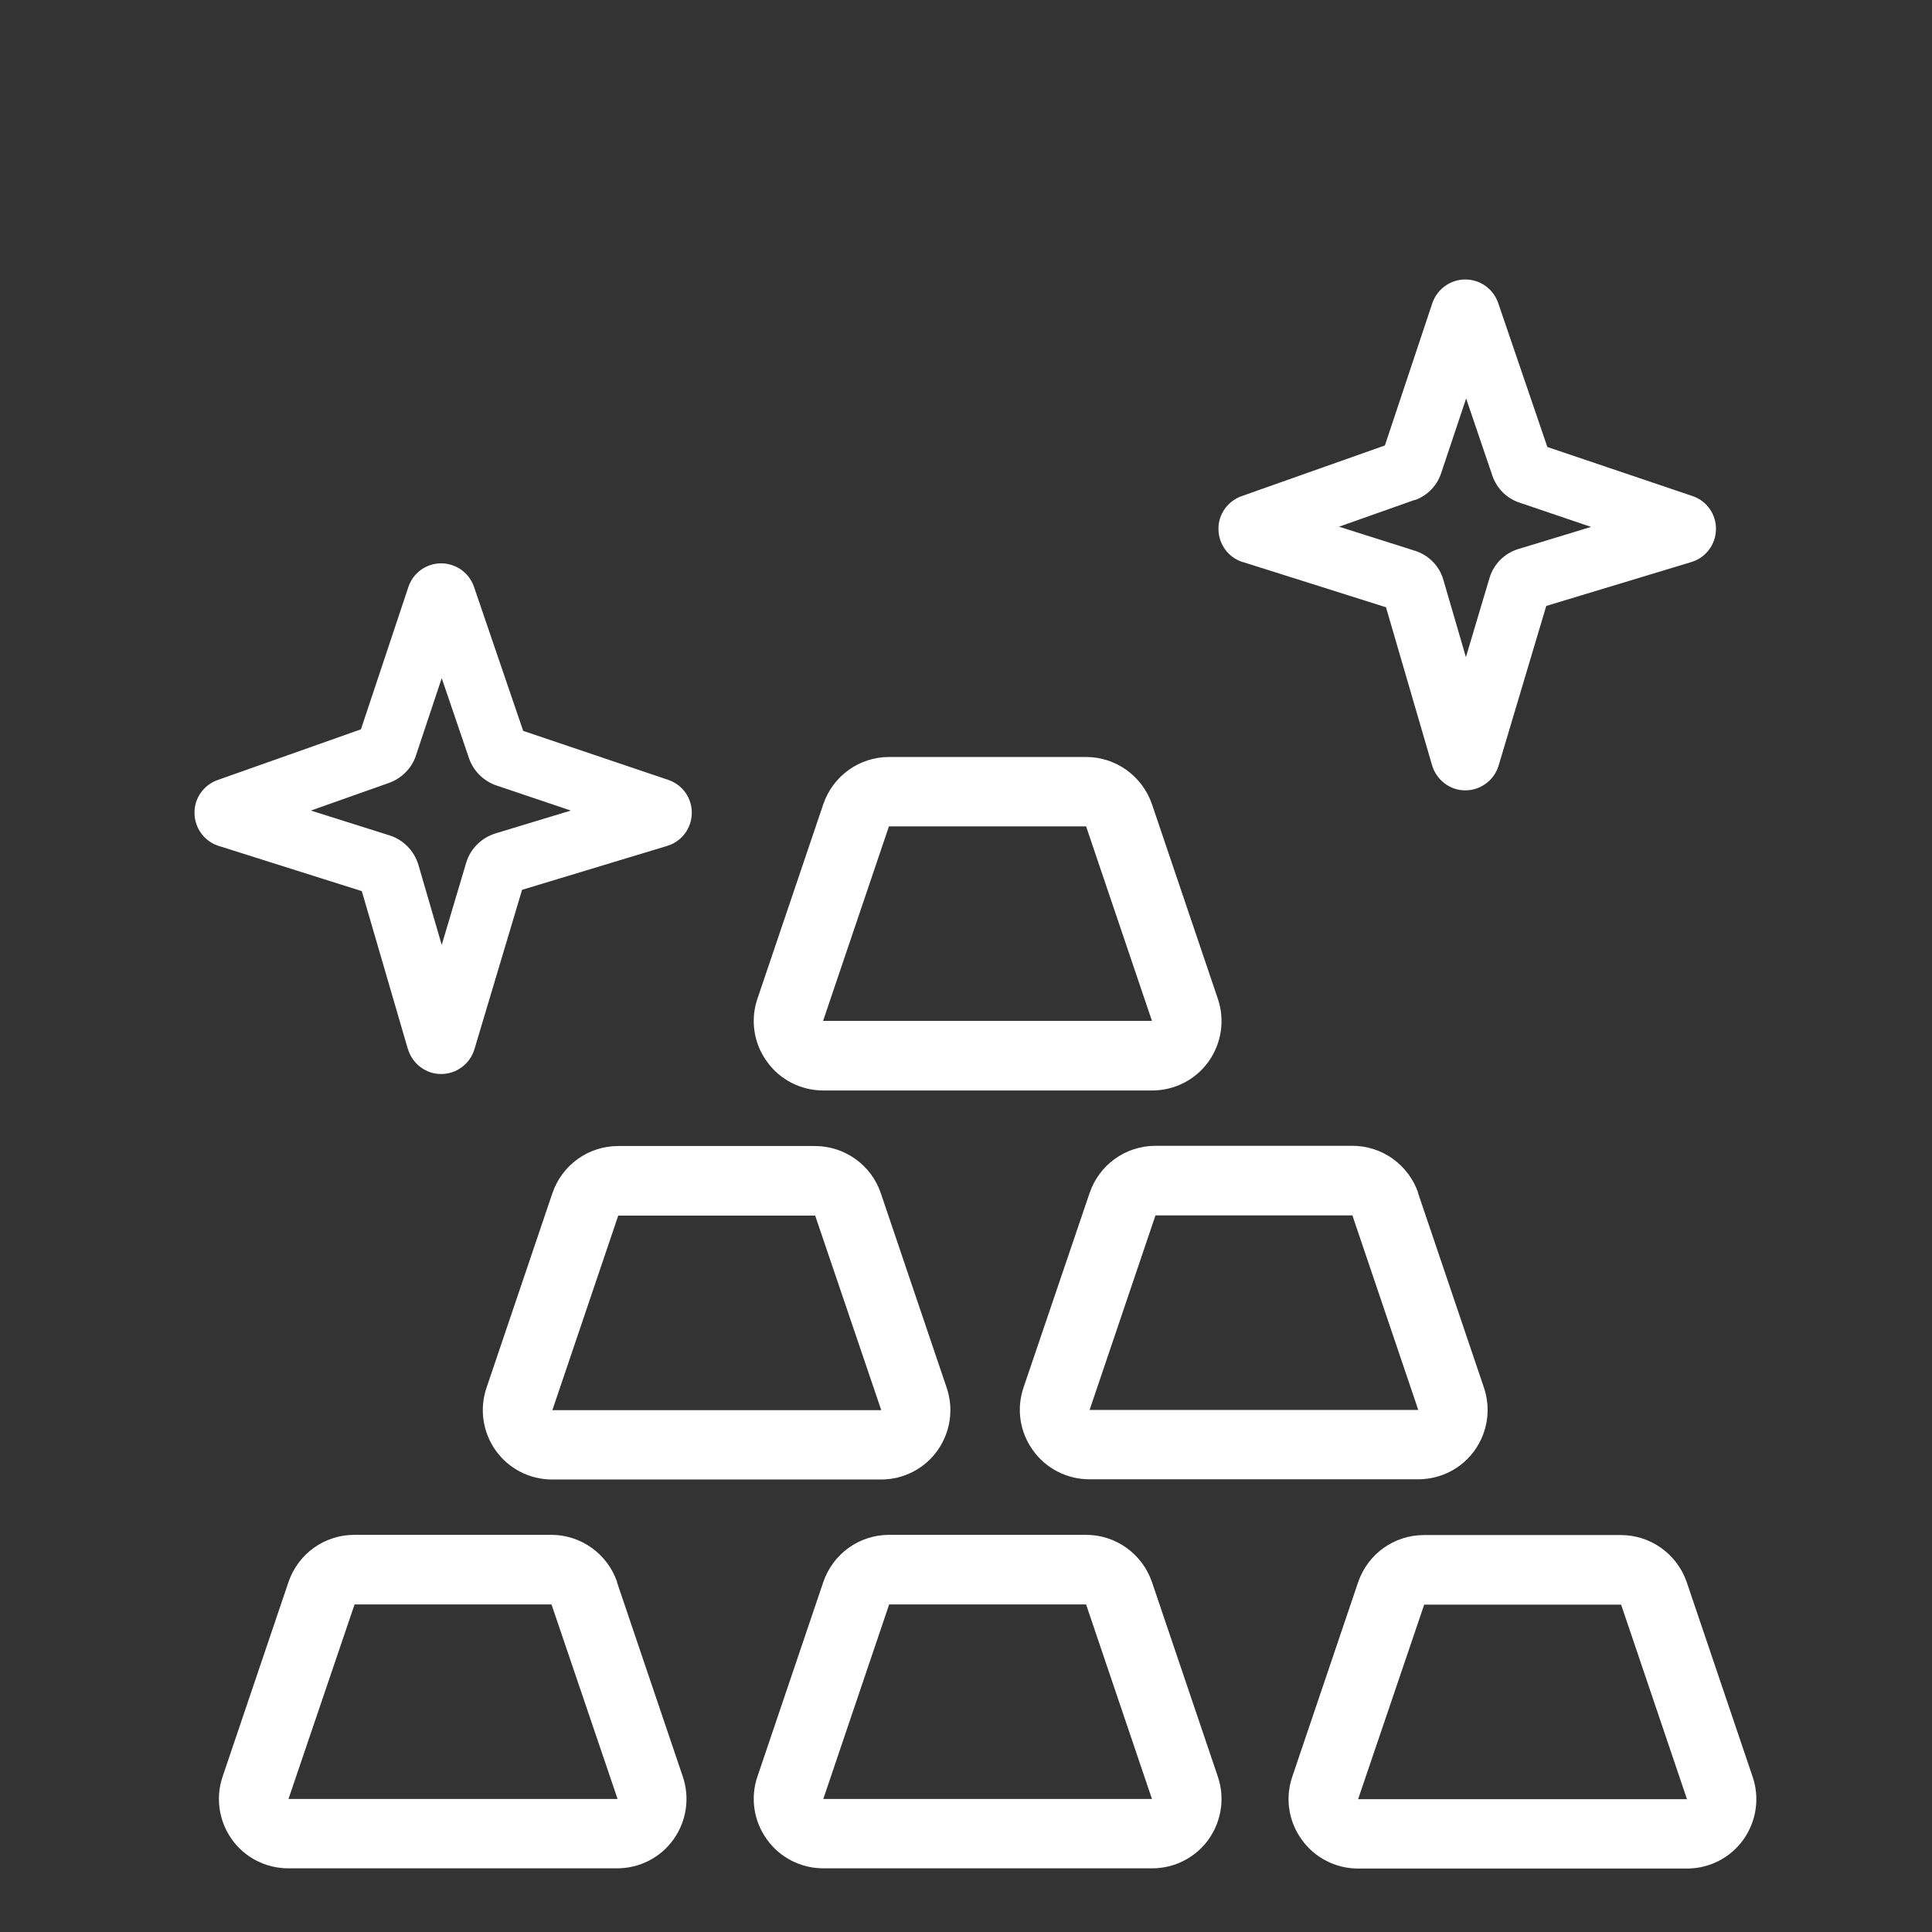
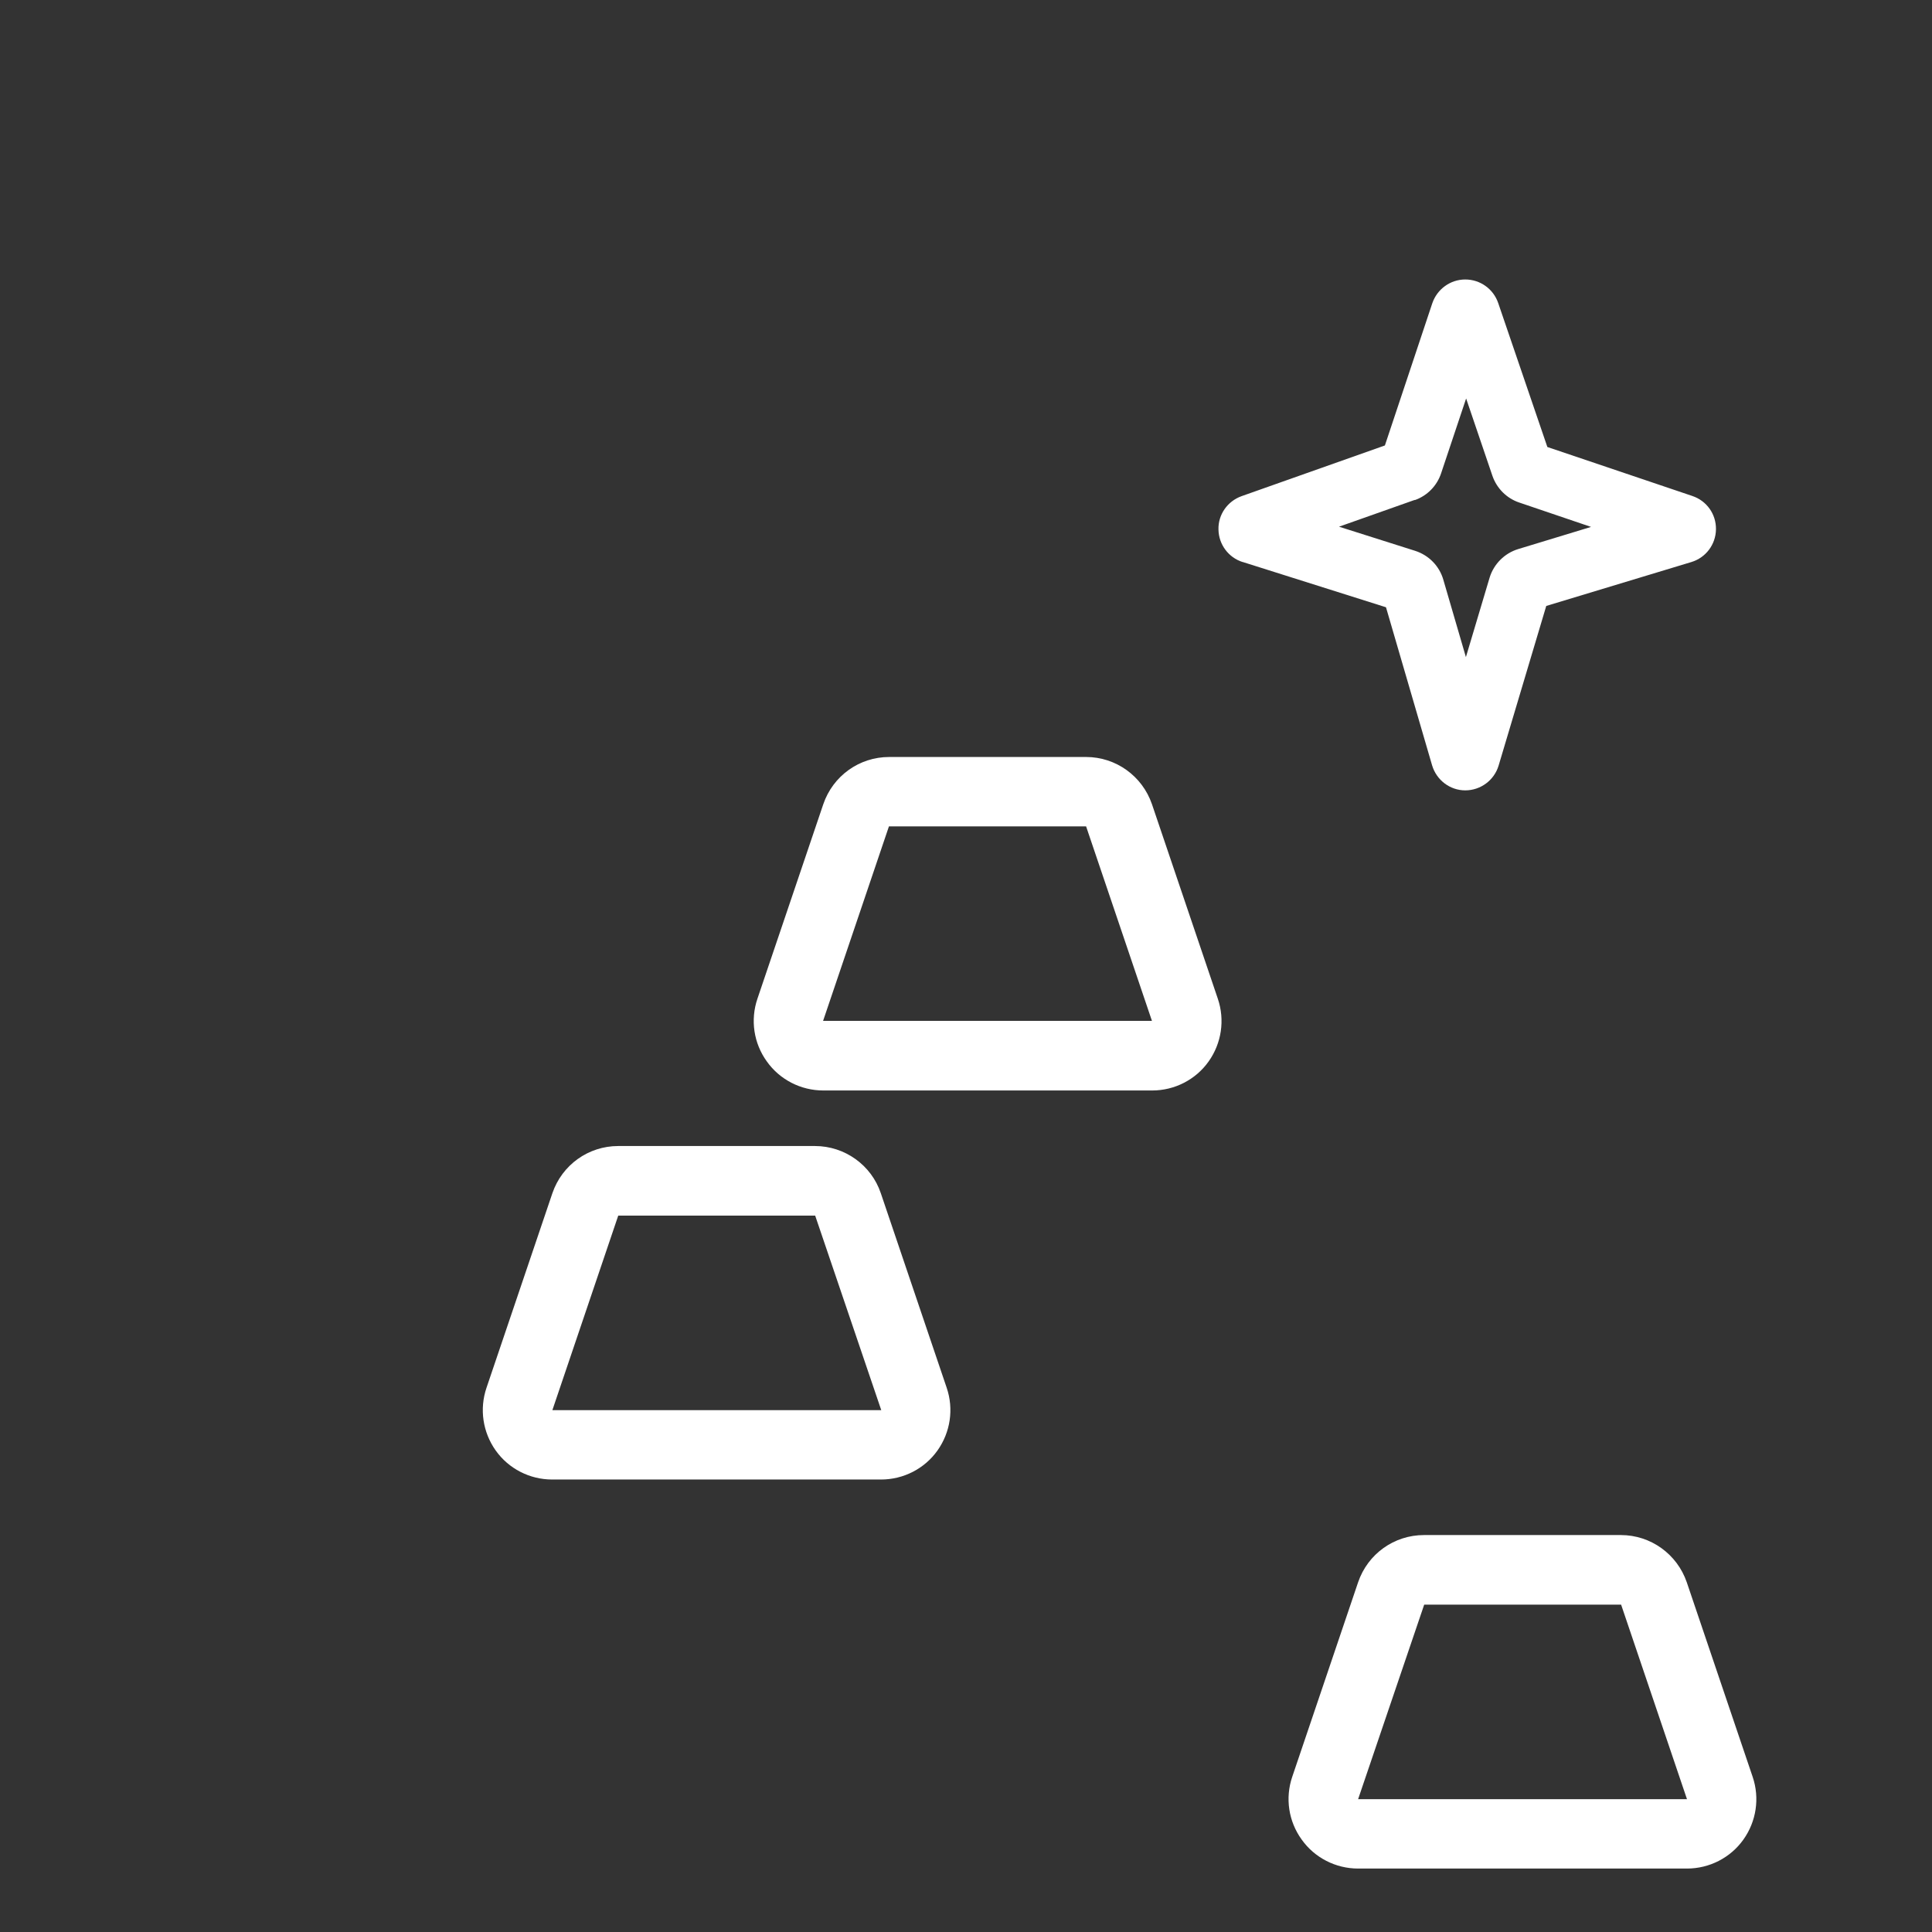
<svg xmlns="http://www.w3.org/2000/svg" width="88" height="88" viewBox="0 0 88 88" fill="none">
  <rect x="0" y="0" width="88" height="88" fill="#333333" stroke="none" />
  <g clip-path="url(#clip0_56_88)">
    <path d="M79.83 80.93L76.83 72.07C76.39 70.79 75.19 69.92 73.83 69.92H64.86C63.5 69.92 62.3 70.78 61.86 72.07L58.86 80.93C58.53 81.9 58.69 82.96 59.29 83.79C59.88 84.62 60.84 85.11 61.86 85.11H76.84C77.86 85.11 78.82 84.62 79.41 83.79C80 82.96 80.16 81.9 79.83 80.93ZM61.86 81.95L64.87 73.09H73.84L76.84 81.95H61.86Z" fill="white" />
-     <path d="M52.47 72.06C52.03 70.78 50.83 69.91 49.47 69.91H40.5C39.14 69.91 37.94 70.77 37.5 72.06L34.5 80.92C34.17 81.89 34.33 82.95 34.93 83.78C35.52 84.61 36.48 85.1 37.5 85.1H52.48C53.5 85.1 54.46 84.61 55.05 83.78C55.64 82.95 55.8 81.89 55.47 80.92L52.47 72.06ZM37.5 81.94L40.5 73.08H49.47L52.47 81.94H37.49H37.5Z" fill="white" />
-     <path d="M28.11 72.06C27.67 70.78 26.47 69.91 25.11 69.91H16.14C14.78 69.91 13.58 70.77 13.14 72.06L10.14 80.92C9.81 81.89 9.97 82.95 10.56 83.78C11.15 84.61 12.11 85.1 13.13 85.1H28.11C29.13 85.1 30.09 84.61 30.68 83.78C31.27 82.95 31.43 81.89 31.1 80.92L28.1 72.06H28.11ZM13.14 81.94L16.15 73.08H25.12L28.13 81.94H13.14Z" fill="white" />
-     <path d="M64.6 54.34C64.16 53.06 62.96 52.19 61.6 52.19H52.63C51.27 52.19 50.07 53.05 49.63 54.34L46.62 63.2C46.29 64.17 46.45 65.23 47.05 66.06C47.64 66.89 48.6 67.38 49.62 67.38H64.6C65.62 67.38 66.58 66.89 67.17 66.06C67.76 65.23 67.92 64.17 67.59 63.2L64.59 54.34H64.6ZM49.63 64.22L52.63 55.36H61.6L64.6 64.22H49.62H49.63Z" fill="white" />
    <path d="M37.13 52.2H28.16C26.8 52.2 25.6 53.06 25.16 54.35L22.16 63.21C21.83 64.18 21.99 65.24 22.58 66.07C23.17 66.9 24.13 67.39 25.15 67.39H40.13C41.15 67.39 42.11 66.9 42.7 66.07C43.29 65.24 43.45 64.18 43.12 63.21L40.12 54.35C39.69 53.07 38.48 52.2 37.12 52.2H37.13ZM25.16 64.23L28.16 55.37H37.13L40.14 64.23H25.16Z" fill="white" />
-     <path d="M18.58 47.78C18.78 48.45 19.39 48.92 20.09 48.92C20.79 48.92 21.41 48.46 21.61 47.79L23.78 40.53L30.39 38.53C31.05 38.33 31.5 37.73 31.51 37.04C31.52 36.35 31.09 35.74 30.43 35.52L23.83 33.29L21.59 26.73C21.37 26.09 20.77 25.66 20.09 25.66C19.41 25.66 18.81 26.1 18.6 26.74L16.44 33.22L9.91 35.53C9.27 35.76 8.84 36.37 8.86 37.05C8.87 37.73 9.32 38.33 9.96 38.53L16.48 40.59L18.58 47.79V47.78ZM17.72 35.66C18.3 35.45 18.76 34.99 18.95 34.4L20.12 30.89L21.36 34.53C21.56 35.12 22.03 35.58 22.62 35.78L26 36.92L22.57 37.96C21.93 38.16 21.42 38.66 21.23 39.31L20.12 43.04L19.06 39.4C18.87 38.76 18.38 38.25 17.74 38.05L14.16 36.92L17.72 35.66Z" fill="white" />
    <path d="M37.5 49.67H52.48C53.5 49.67 54.46 49.18 55.05 48.35C55.64 47.52 55.8 46.46 55.47 45.49L52.47 36.63C52.03 35.35 50.83 34.48 49.47 34.48H40.5C39.14 34.48 37.94 35.34 37.5 36.63L34.5 45.49C34.17 46.46 34.33 47.52 34.93 48.35C35.52 49.18 36.48 49.67 37.5 49.67ZM40.5 37.64H49.47L52.47 46.5H37.49L40.49 37.64H40.5Z" fill="white" />
    <path d="M56.61 25.6L63.13 27.66L65.23 34.86C65.43 35.53 66.04 36 66.74 36C67.44 36 68.06 35.54 68.26 34.87L70.43 27.6L77.04 25.6C77.7 25.4 78.15 24.8 78.16 24.11C78.17 23.42 77.74 22.81 77.08 22.59L70.48 20.36L68.24 13.8C68.02 13.16 67.42 12.73 66.74 12.73C66.06 12.73 65.46 13.17 65.24 13.81L63.08 20.29L56.55 22.6C55.91 22.83 55.48 23.44 55.5 24.12C55.51 24.8 55.96 25.4 56.6 25.6H56.61ZM64.44 22.78C65.01 22.58 65.45 22.13 65.64 21.56L66.78 18.15L67.98 21.68C68.18 22.25 68.63 22.7 69.2 22.89L72.47 24L69.15 25.01C68.53 25.2 68.04 25.69 67.85 26.31L66.77 29.93L65.74 26.4C65.56 25.78 65.08 25.29 64.46 25.09L60.99 23.99L64.44 22.77V22.78Z" fill="white" />
  </g>
  <defs>
    <clipPath id="clip0_56_88">
      <rect width="88" height="88" fill="white" />
    </clipPath>
  </defs>
</svg>